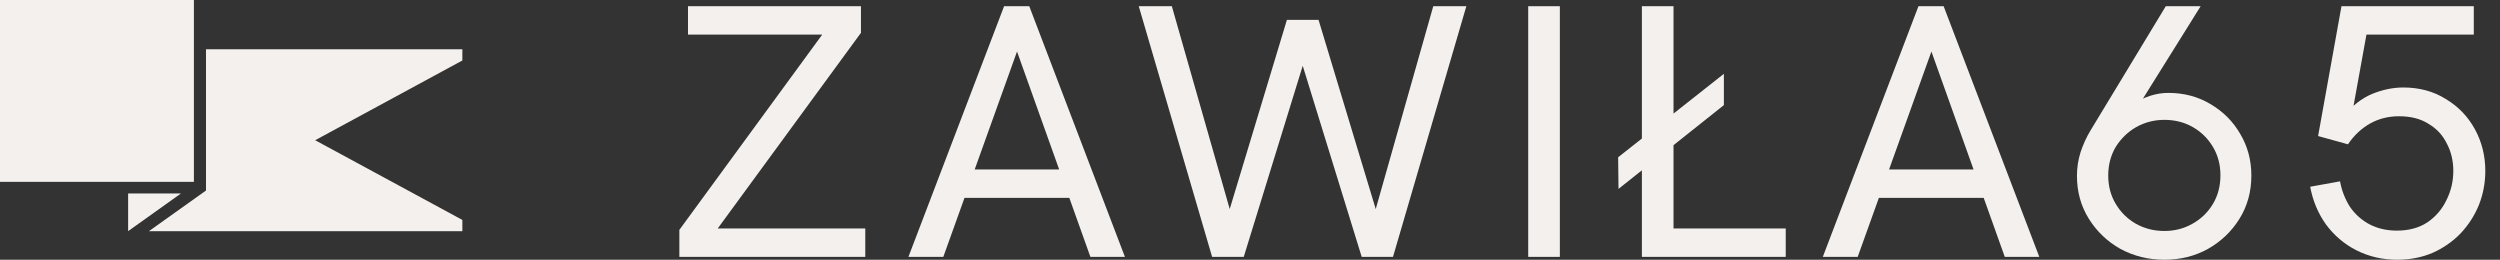
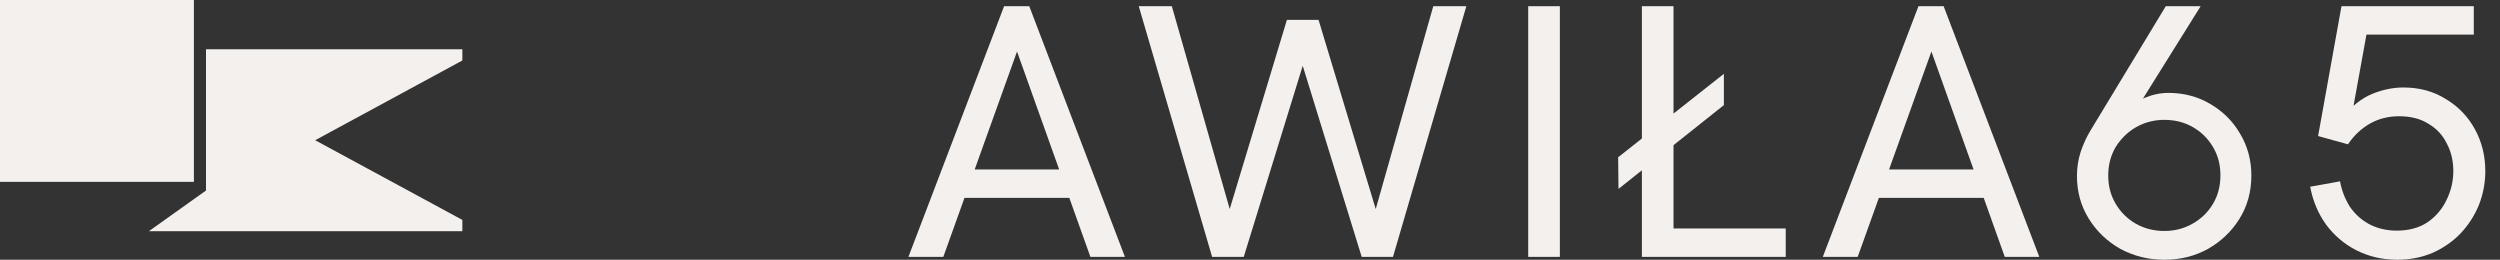
<svg xmlns="http://www.w3.org/2000/svg" width="154" height="16" viewBox="0 0 154 16" fill="none">
  <rect x="0" y="0" width="154" height="16" fill="#333333" stroke="none" />
  <path d="M11.944 0H0V11.202H11.944V0Z" fill="#F3F0EE" />
-   <path d="M11.148 11.917L7.893 14.238V11.917H11.148Z" fill="#F3F0EE" />
  <path d="M28.481 3.726L19.414 8.638L28.481 13.547V14.241H9.172L12.689 11.736V3.033H28.481V3.726Z" fill="#F3F0EE" />
-   <path d="M41.848 15.823V14.161L51.085 1.535L51.351 2.133H42.38V0.383H53.035V2.022L43.953 14.427L43.709 14.073H53.301V15.823H41.848Z" fill="#F3F0EE" />
-   <path d="M55.959 15.823L61.852 0.383H63.403L69.295 15.823H67.168L62.649 3.174L58.108 15.823H55.959ZM59.238 12.19L59.836 10.44H65.418L66.061 12.19H59.238Z" fill="#F3F0EE" />
+   <path d="M55.959 15.823L61.852 0.383H63.403L69.295 15.823H67.168L62.649 3.174L58.108 15.823H55.959ZM59.238 12.19L59.836 10.44H65.418L66.061 12.19Z" fill="#F3F0EE" />
  <path d="M74.666 15.823L70.147 0.383H72.185L75.751 12.877L79.273 1.225H81.223L84.745 12.877L88.289 0.383H90.327L85.808 15.823H83.881L80.093 3.551H80.403L76.615 15.823H74.666Z" fill="#F3F0EE" />
  <path d="M94.138 15.823V0.383H96.087V15.823H94.138Z" fill="#F3F0EE" />
  <path d="M101.14 15.823V0.383H103.089V14.073H110.001V15.823H101.14ZM99.7 11.636L99.678 9.687L106.191 4.547V6.475L99.7 11.636Z" fill="#F3F0EE" />
  <path d="M112.285 15.823L118.177 0.383H119.728L125.621 15.823H123.494L118.975 3.174L114.434 15.823H112.285ZM115.564 12.19L116.162 10.44H121.744L122.386 12.19H115.564Z" fill="#F3F0EE" />
  <path d="M135.56 0.383L131.617 6.696L131.396 6.408C131.736 6.187 132.09 6.017 132.459 5.899C132.828 5.781 133.198 5.722 133.567 5.722C134.527 5.722 135.391 5.95 136.159 6.408C136.941 6.866 137.554 7.479 137.997 8.247C138.455 9.015 138.684 9.871 138.684 10.816C138.684 11.806 138.44 12.692 137.953 13.475C137.466 14.257 136.816 14.878 136.004 15.335C135.206 15.778 134.313 16 133.323 16C132.348 16 131.448 15.778 130.621 15.335C129.808 14.878 129.159 14.257 128.671 13.475C128.184 12.692 127.94 11.813 127.94 10.839C127.94 10.336 128.014 9.849 128.162 9.377C128.324 8.889 128.531 8.439 128.782 8.025L133.412 0.383H135.56ZM133.323 7.383C132.703 7.383 132.127 7.531 131.595 7.826C131.078 8.121 130.658 8.527 130.333 9.044C130.023 9.561 129.867 10.152 129.867 10.816C129.867 11.466 130.023 12.05 130.333 12.566C130.643 13.083 131.056 13.489 131.573 13.785C132.105 14.08 132.688 14.228 133.323 14.228C133.958 14.228 134.534 14.08 135.051 13.785C135.583 13.489 136.004 13.083 136.314 12.566C136.624 12.05 136.779 11.459 136.779 10.794C136.779 10.145 136.624 9.561 136.314 9.044C136.004 8.527 135.59 8.121 135.073 7.826C134.556 7.531 133.973 7.383 133.323 7.383Z" fill="#F3F0EE" />
  <path d="M147.668 16C146.767 16 145.933 15.808 145.165 15.424C144.412 15.04 143.784 14.508 143.282 13.829C142.795 13.15 142.47 12.374 142.307 11.503L144.146 11.171C144.249 11.732 144.449 12.249 144.744 12.722C145.054 13.179 145.453 13.541 145.94 13.807C146.442 14.073 147.011 14.206 147.646 14.206C148.384 14.206 149.012 14.036 149.529 13.696C150.046 13.342 150.437 12.884 150.703 12.323C150.983 11.762 151.124 11.164 151.124 10.528C151.124 9.908 150.991 9.347 150.725 8.845C150.474 8.328 150.097 7.922 149.595 7.627C149.108 7.316 148.502 7.161 147.779 7.161C147.129 7.161 146.538 7.309 146.007 7.604C145.475 7.9 145.017 8.328 144.633 8.889L142.795 8.38L144.235 0.383H152.386V2.133H144.921L145.918 1.335L144.833 7.316L144.301 7.206C144.877 6.526 145.482 6.054 146.117 5.788C146.767 5.522 147.41 5.389 148.045 5.389C149.034 5.389 149.905 5.626 150.659 6.098C151.426 6.556 152.025 7.176 152.453 7.959C152.881 8.742 153.095 9.598 153.095 10.528C153.095 11.267 152.962 11.968 152.697 12.633C152.431 13.283 152.054 13.866 151.567 14.383C151.079 14.885 150.504 15.284 149.839 15.579C149.174 15.86 148.451 16 147.668 16Z" fill="#F3F0EE" />
</svg>